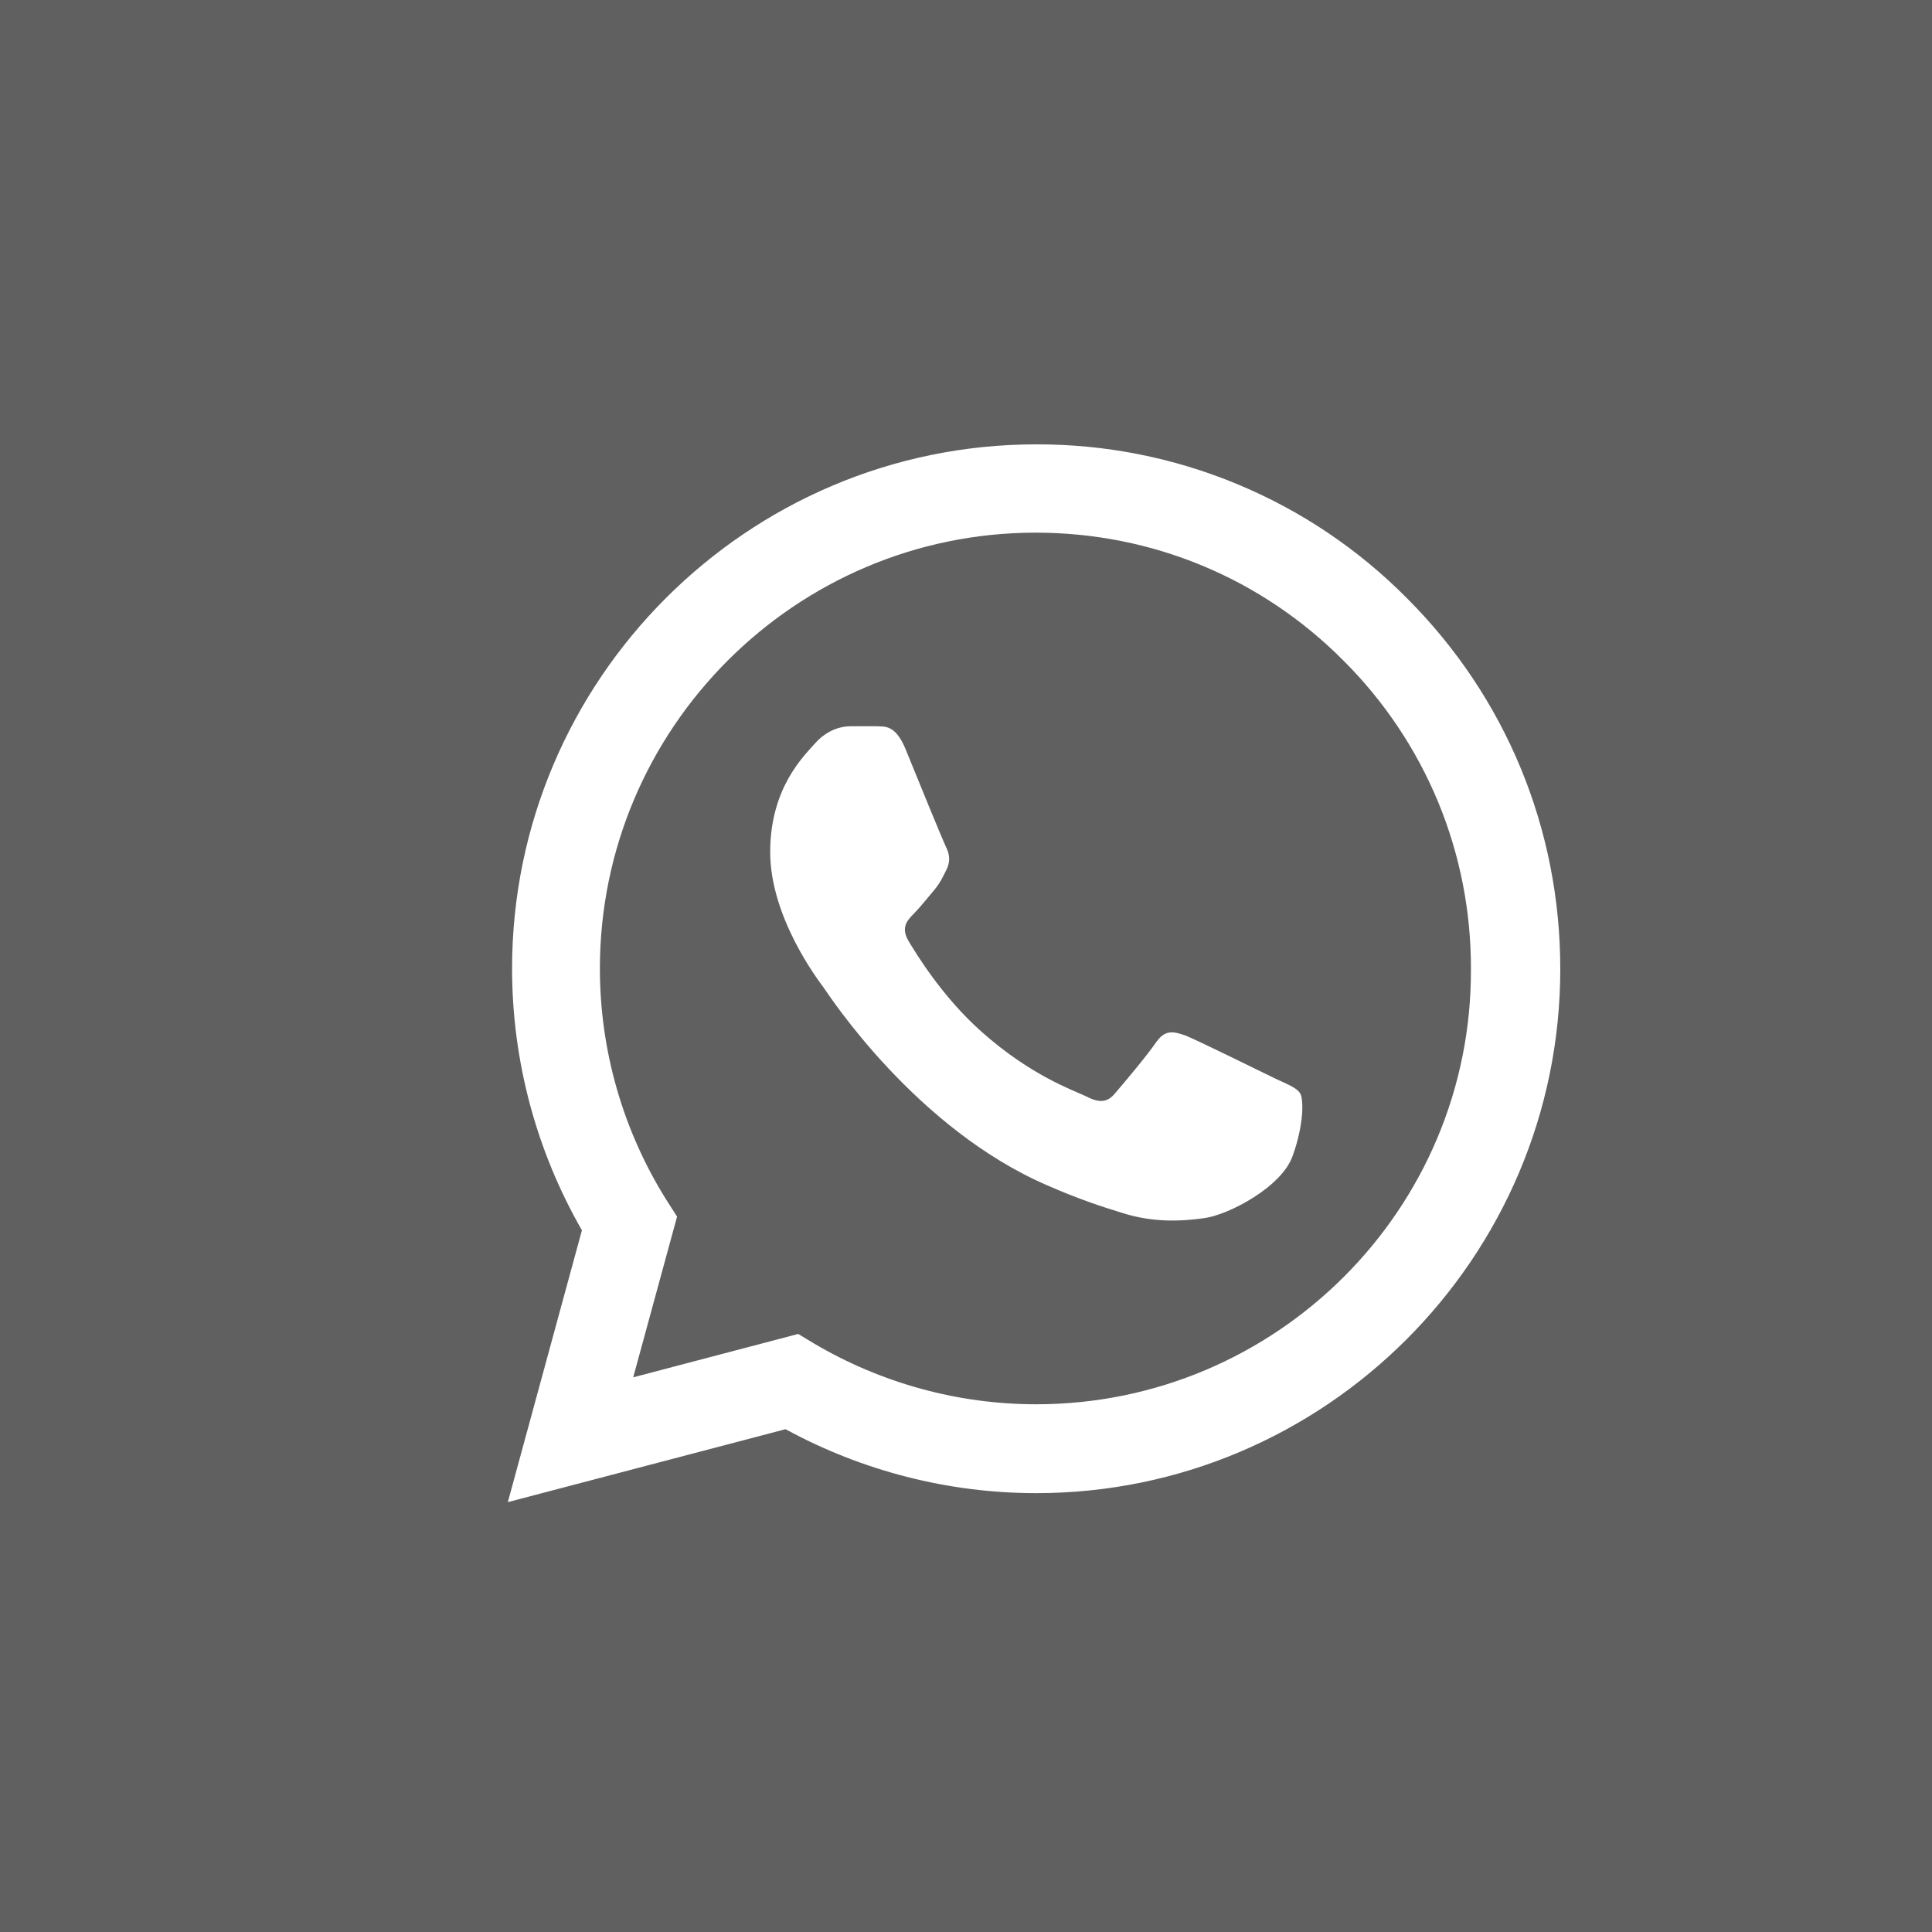
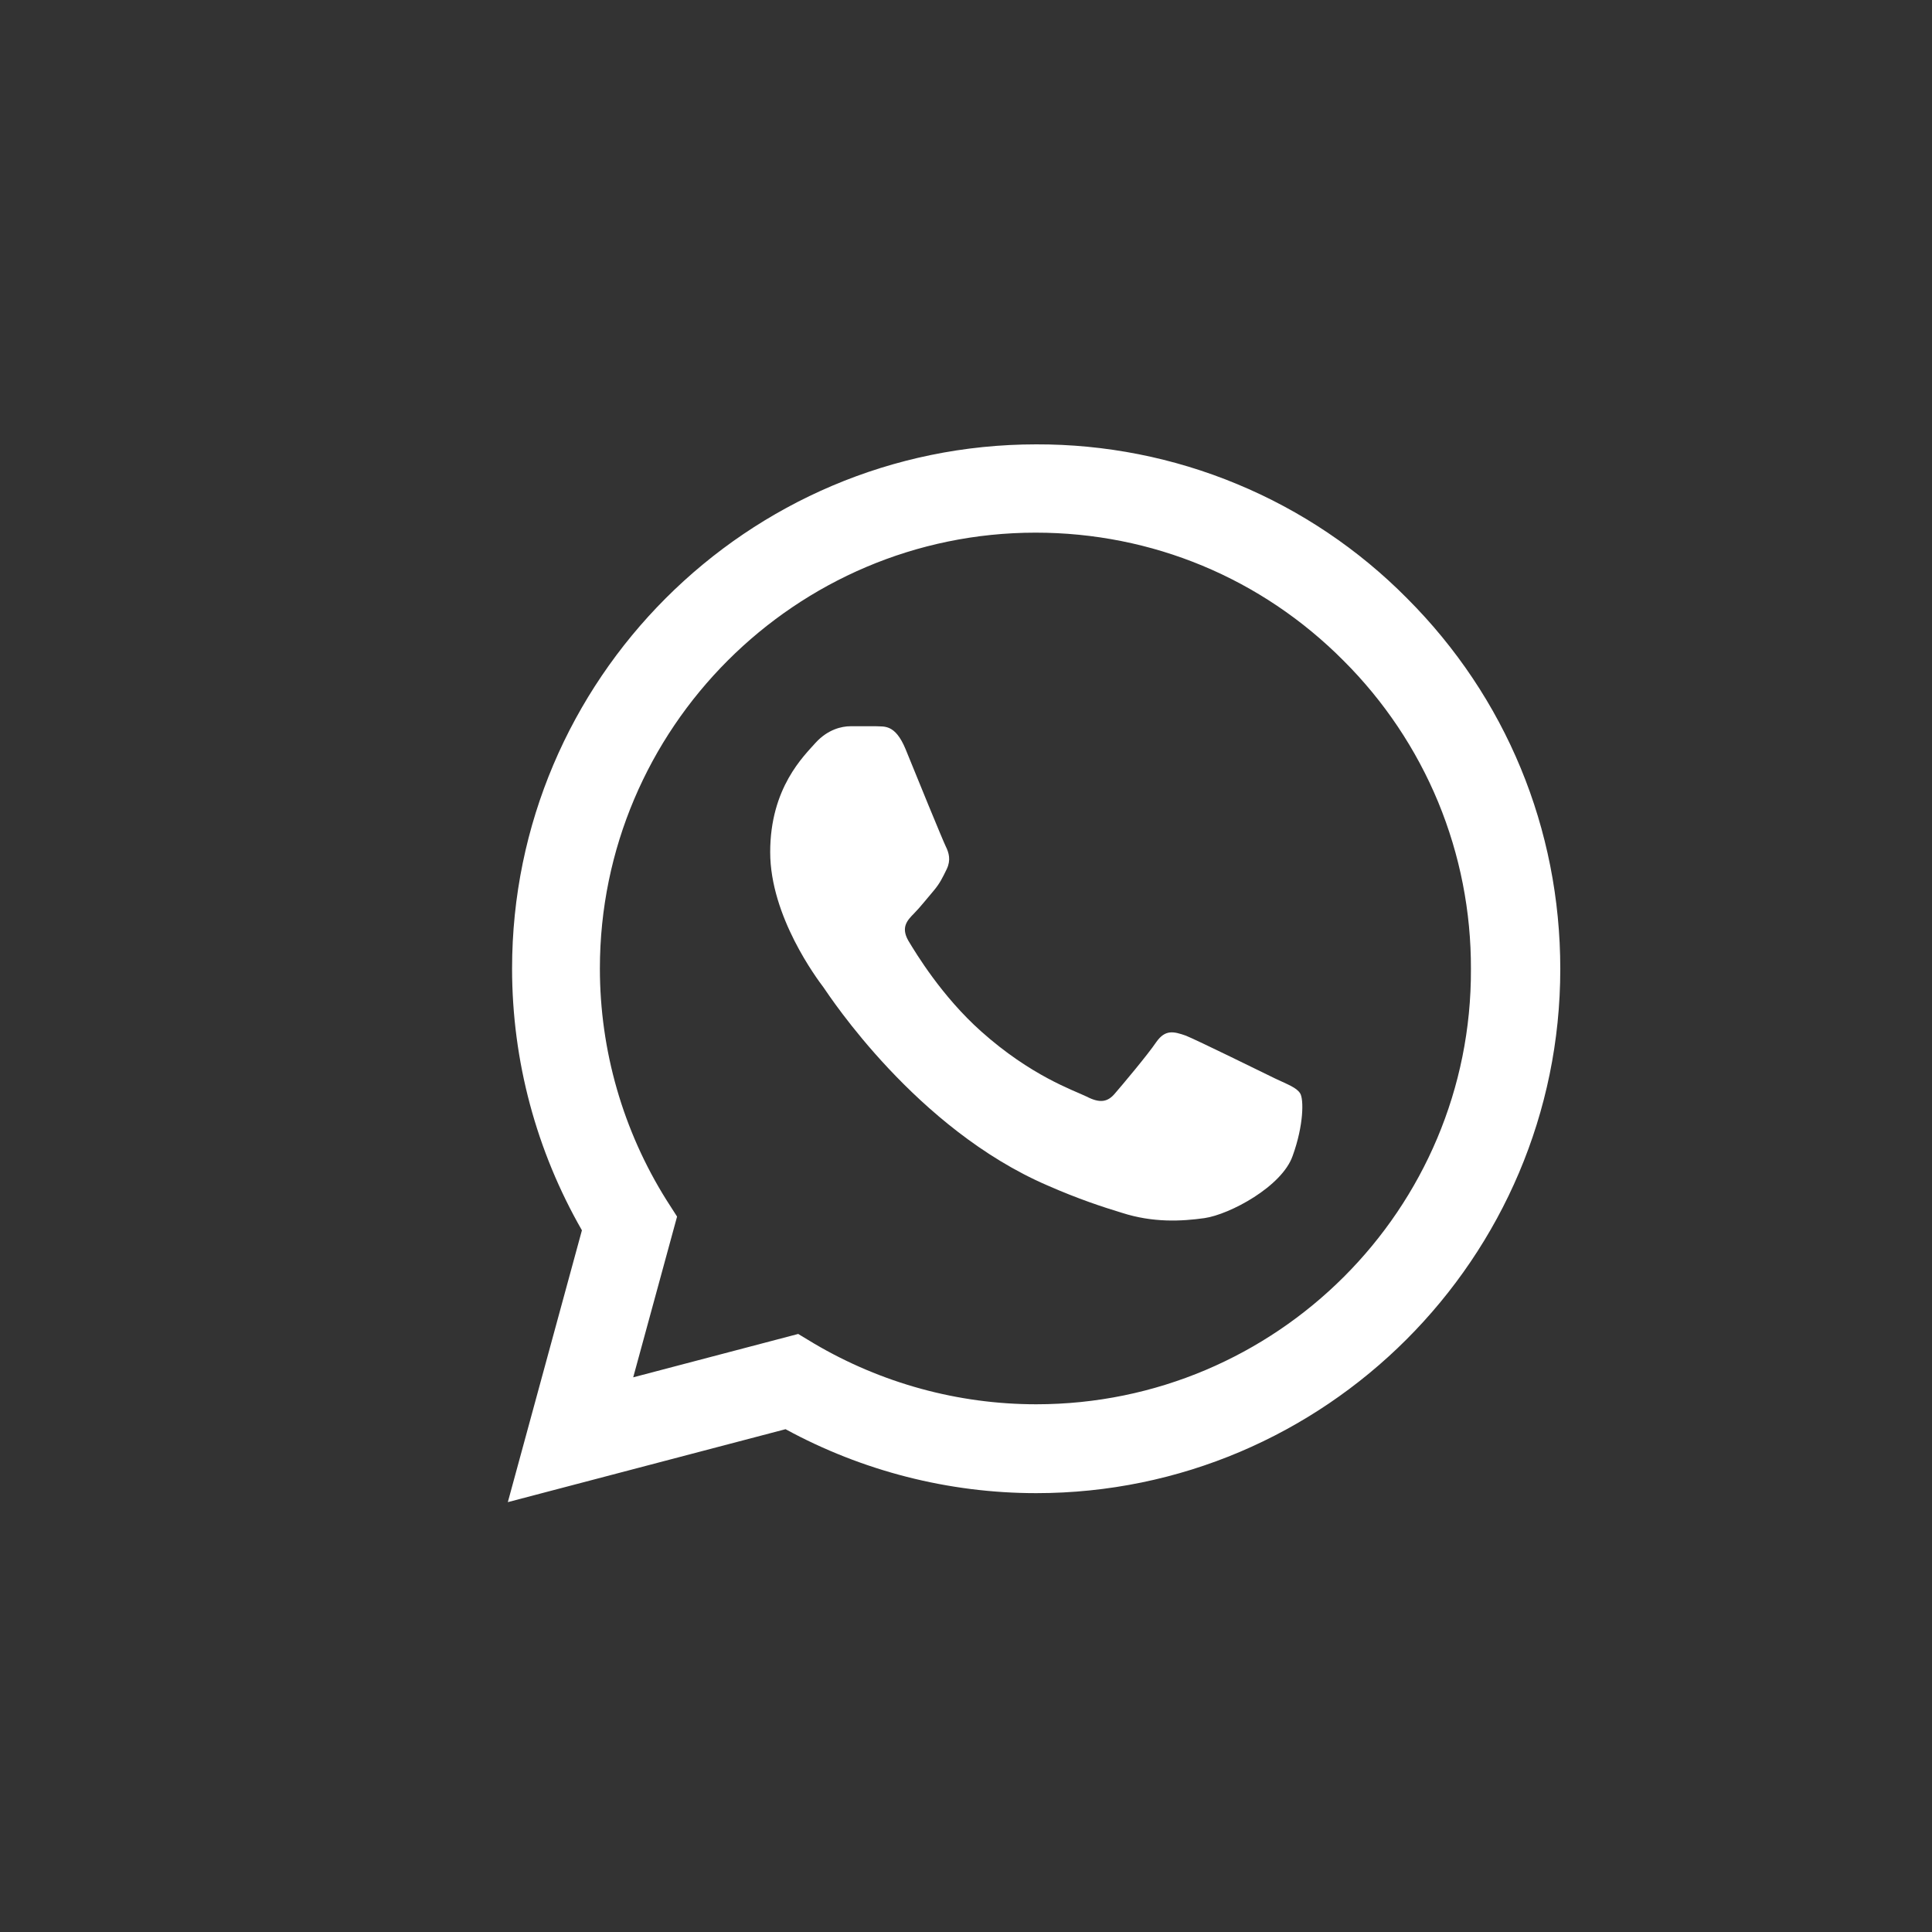
<svg xmlns="http://www.w3.org/2000/svg" width="20" height="20" viewBox="0 0 20 20" fill="none">
  <rect x="0" y="0" width="20" height="20" fill="#333333" stroke="none" />
-   <rect width="20" height="20" fill="white" fill-opacity="0.22" />
  <path d="M14.565 6.193C14.063 5.686 13.465 5.284 12.806 5.011C12.147 4.737 11.44 4.598 10.727 4.6C7.737 4.6 5.301 7.036 5.301 10.026C5.301 10.984 5.553 11.915 6.024 12.736L5.257 15.55L8.132 14.795C8.925 15.227 9.818 15.457 10.727 15.457C13.716 15.457 16.152 13.021 16.152 10.031C16.152 8.58 15.589 7.217 14.565 6.193ZM10.727 14.537C9.916 14.537 9.122 14.318 8.427 13.908L8.263 13.809L6.555 14.258L7.009 12.594L6.9 12.424C6.449 11.705 6.21 10.874 6.21 10.026C6.21 7.54 8.236 5.514 10.721 5.514C11.926 5.514 13.059 5.985 13.908 6.839C14.328 7.258 14.661 7.755 14.888 8.303C15.114 8.851 15.229 9.438 15.227 10.031C15.238 12.517 13.212 14.537 10.727 14.537ZM13.201 11.165C13.065 11.099 12.397 10.77 12.276 10.721C12.15 10.677 12.063 10.655 11.97 10.787C11.877 10.924 11.619 11.23 11.543 11.318C11.466 11.411 11.384 11.422 11.247 11.351C11.11 11.285 10.672 11.137 10.157 10.677C9.752 10.316 9.484 9.873 9.402 9.736C9.325 9.599 9.391 9.528 9.462 9.456C9.522 9.396 9.599 9.298 9.665 9.221C9.73 9.144 9.758 9.084 9.801 8.996C9.845 8.903 9.823 8.827 9.79 8.761C9.758 8.695 9.484 8.027 9.374 7.754C9.265 7.491 9.15 7.524 9.068 7.518H8.805C8.712 7.518 8.57 7.551 8.444 7.688C8.323 7.825 7.973 8.153 7.973 8.821C7.973 9.489 8.46 10.135 8.526 10.223C8.591 10.316 9.484 11.685 10.842 12.271C11.165 12.413 11.417 12.495 11.614 12.555C11.937 12.659 12.232 12.643 12.468 12.61C12.731 12.572 13.273 12.282 13.382 11.964C13.497 11.646 13.497 11.378 13.459 11.318C13.42 11.258 13.338 11.23 13.201 11.165Z" fill="white" />
</svg>